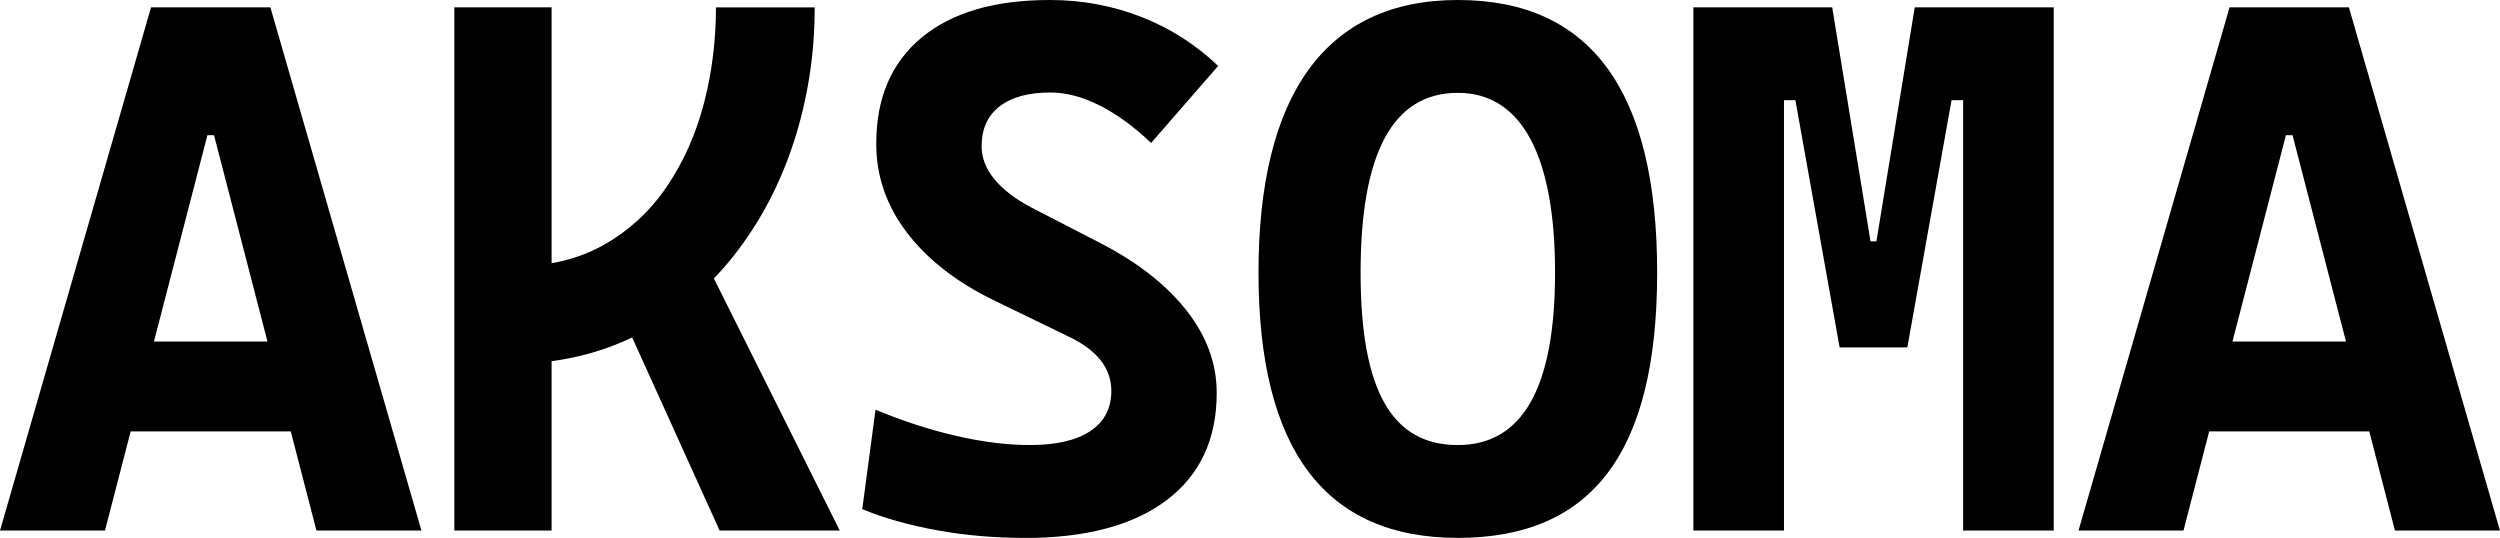
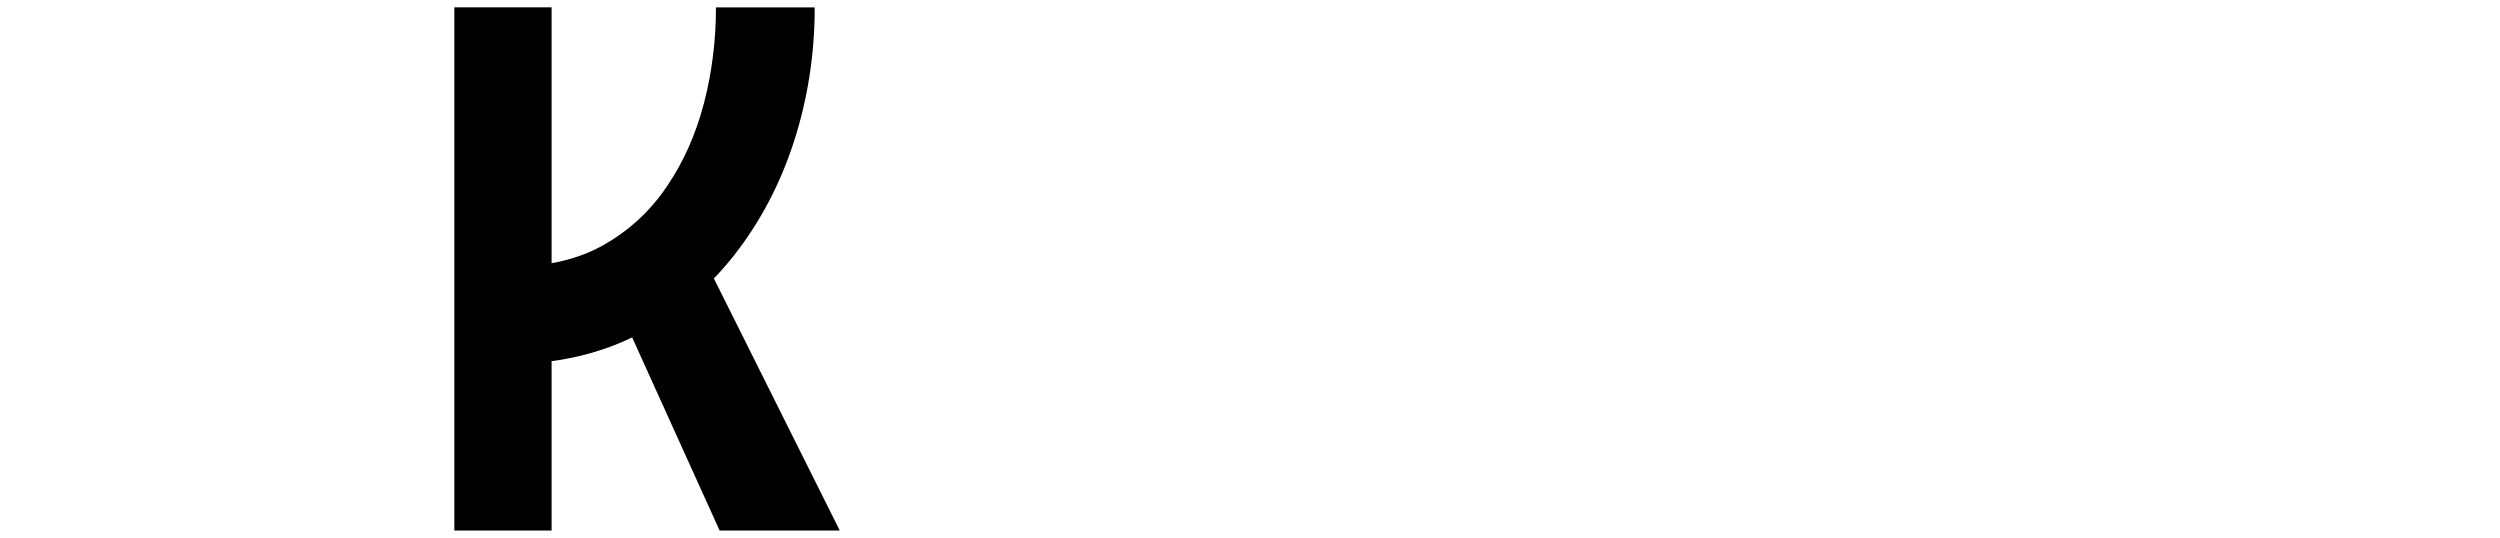
<svg xmlns="http://www.w3.org/2000/svg" id="Layer_2" data-name="Layer 2" viewBox="0 0 381.03 81.98">
  <g id="Layer_1-2" data-name="Layer 1">
    <g>
-       <path d="M0,80.86L23.02,1.12h18.19l23.02,79.74h-16l-15.61-60.25h-1.01l-15.61,60.25H0ZM11.62,65.75v-13.7h40.43v13.7H11.62Z" />
      <path d="M69.25,80.86V1.12h14.82v79.74h-14.82ZM77.28,55.48l1.01-14.88c5.31,0,9.91-1.1,13.79-3.31,3.88-2.21,7.08-5.18,9.6-8.93,2.53-3.74,4.4-7.96,5.62-12.66,1.22-4.7,1.82-9.55,1.82-14.57h15.05c0,7.08-1.05,13.87-3.14,20.38-2.1,6.51-5.16,12.33-9.18,17.44-4.02,5.11-8.94,9.14-14.74,12.1-5.8,2.96-12.41,4.44-19.82,4.44ZM109.68,80.86l-16-35.32,13.81-5.73,20.5,41.05h-18.31Z" />
-       <path d="M156.08,81.98c-4.53,0-8.93-.38-13.2-1.15-4.27-.77-8.09-1.84-11.46-3.23l2.02-15.16c4.12,1.72,8.21,3.05,12.27,3.99,4.06.94,7.81,1.4,11.26,1.4,4.01,0,7.08-.71,9.21-2.13,2.13-1.42,3.2-3.46,3.2-6.12,0-3.48-2.19-6.25-6.57-8.31l-11.46-5.56c-5.65-2.77-10.03-6.2-13.14-10.28-3.11-4.08-4.66-8.59-4.66-13.53,0-6.96,2.3-12.35,6.91-16.17s11.12-5.73,19.54-5.73c4.9,0,9.55.86,13.95,2.58,4.4,1.72,8.3,4.21,11.71,7.47l-10.22,11.74c-2.58-2.47-5.19-4.37-7.81-5.7-2.62-1.33-5.15-1.99-7.58-1.99-3.29,0-5.86.7-7.69,2.11-1.83,1.4-2.75,3.43-2.75,6.09,0,1.76.65,3.43,1.94,5,1.29,1.57,3.13,3,5.53,4.27l10.78,5.56c5.62,2.92,9.95,6.33,13,10.22,3.05,3.89,4.58,8.07,4.58,12.52,0,7.08-2.55,12.53-7.64,16.37-5.09,3.84-12.33,5.76-21.73,5.76Z" />
-       <path d="M222.19,81.98c-20.25,0-30.38-13.48-30.38-40.43S201.94,0,222.19,0s30.38,13.85,30.38,41.55-10.13,40.43-30.38,40.43ZM222.19,67.83c9.88,0,14.82-8.76,14.82-26.28s-4.94-27.4-14.82-27.4-14.82,9.13-14.82,27.4,4.94,26.28,14.82,26.28Z" />
-       <path d="M258.09,80.86V1.12h13.81v79.74h-13.81ZM280.38,52.95l-6.74-37.68h-3.54l.9-14.15h8.25l5.84,35.66h.45l1.57,16.17h-6.74ZM283.64,52.95l1.68-16.17h.67l5.84-35.66h8.25l.9,14.15h-3.54l-6.74,37.68h-7.08ZM299.2,80.86V1.12h13.81v79.74h-13.81Z" />
-       <path d="M316.79,80.86L339.81,1.12h18.19l23.02,79.74h-16l-15.61-60.25h-1.01l-15.61,60.25h-16ZM328.41,65.75v-13.7h40.43v13.7h-40.43Z" />
    </g>
  </g>
</svg>